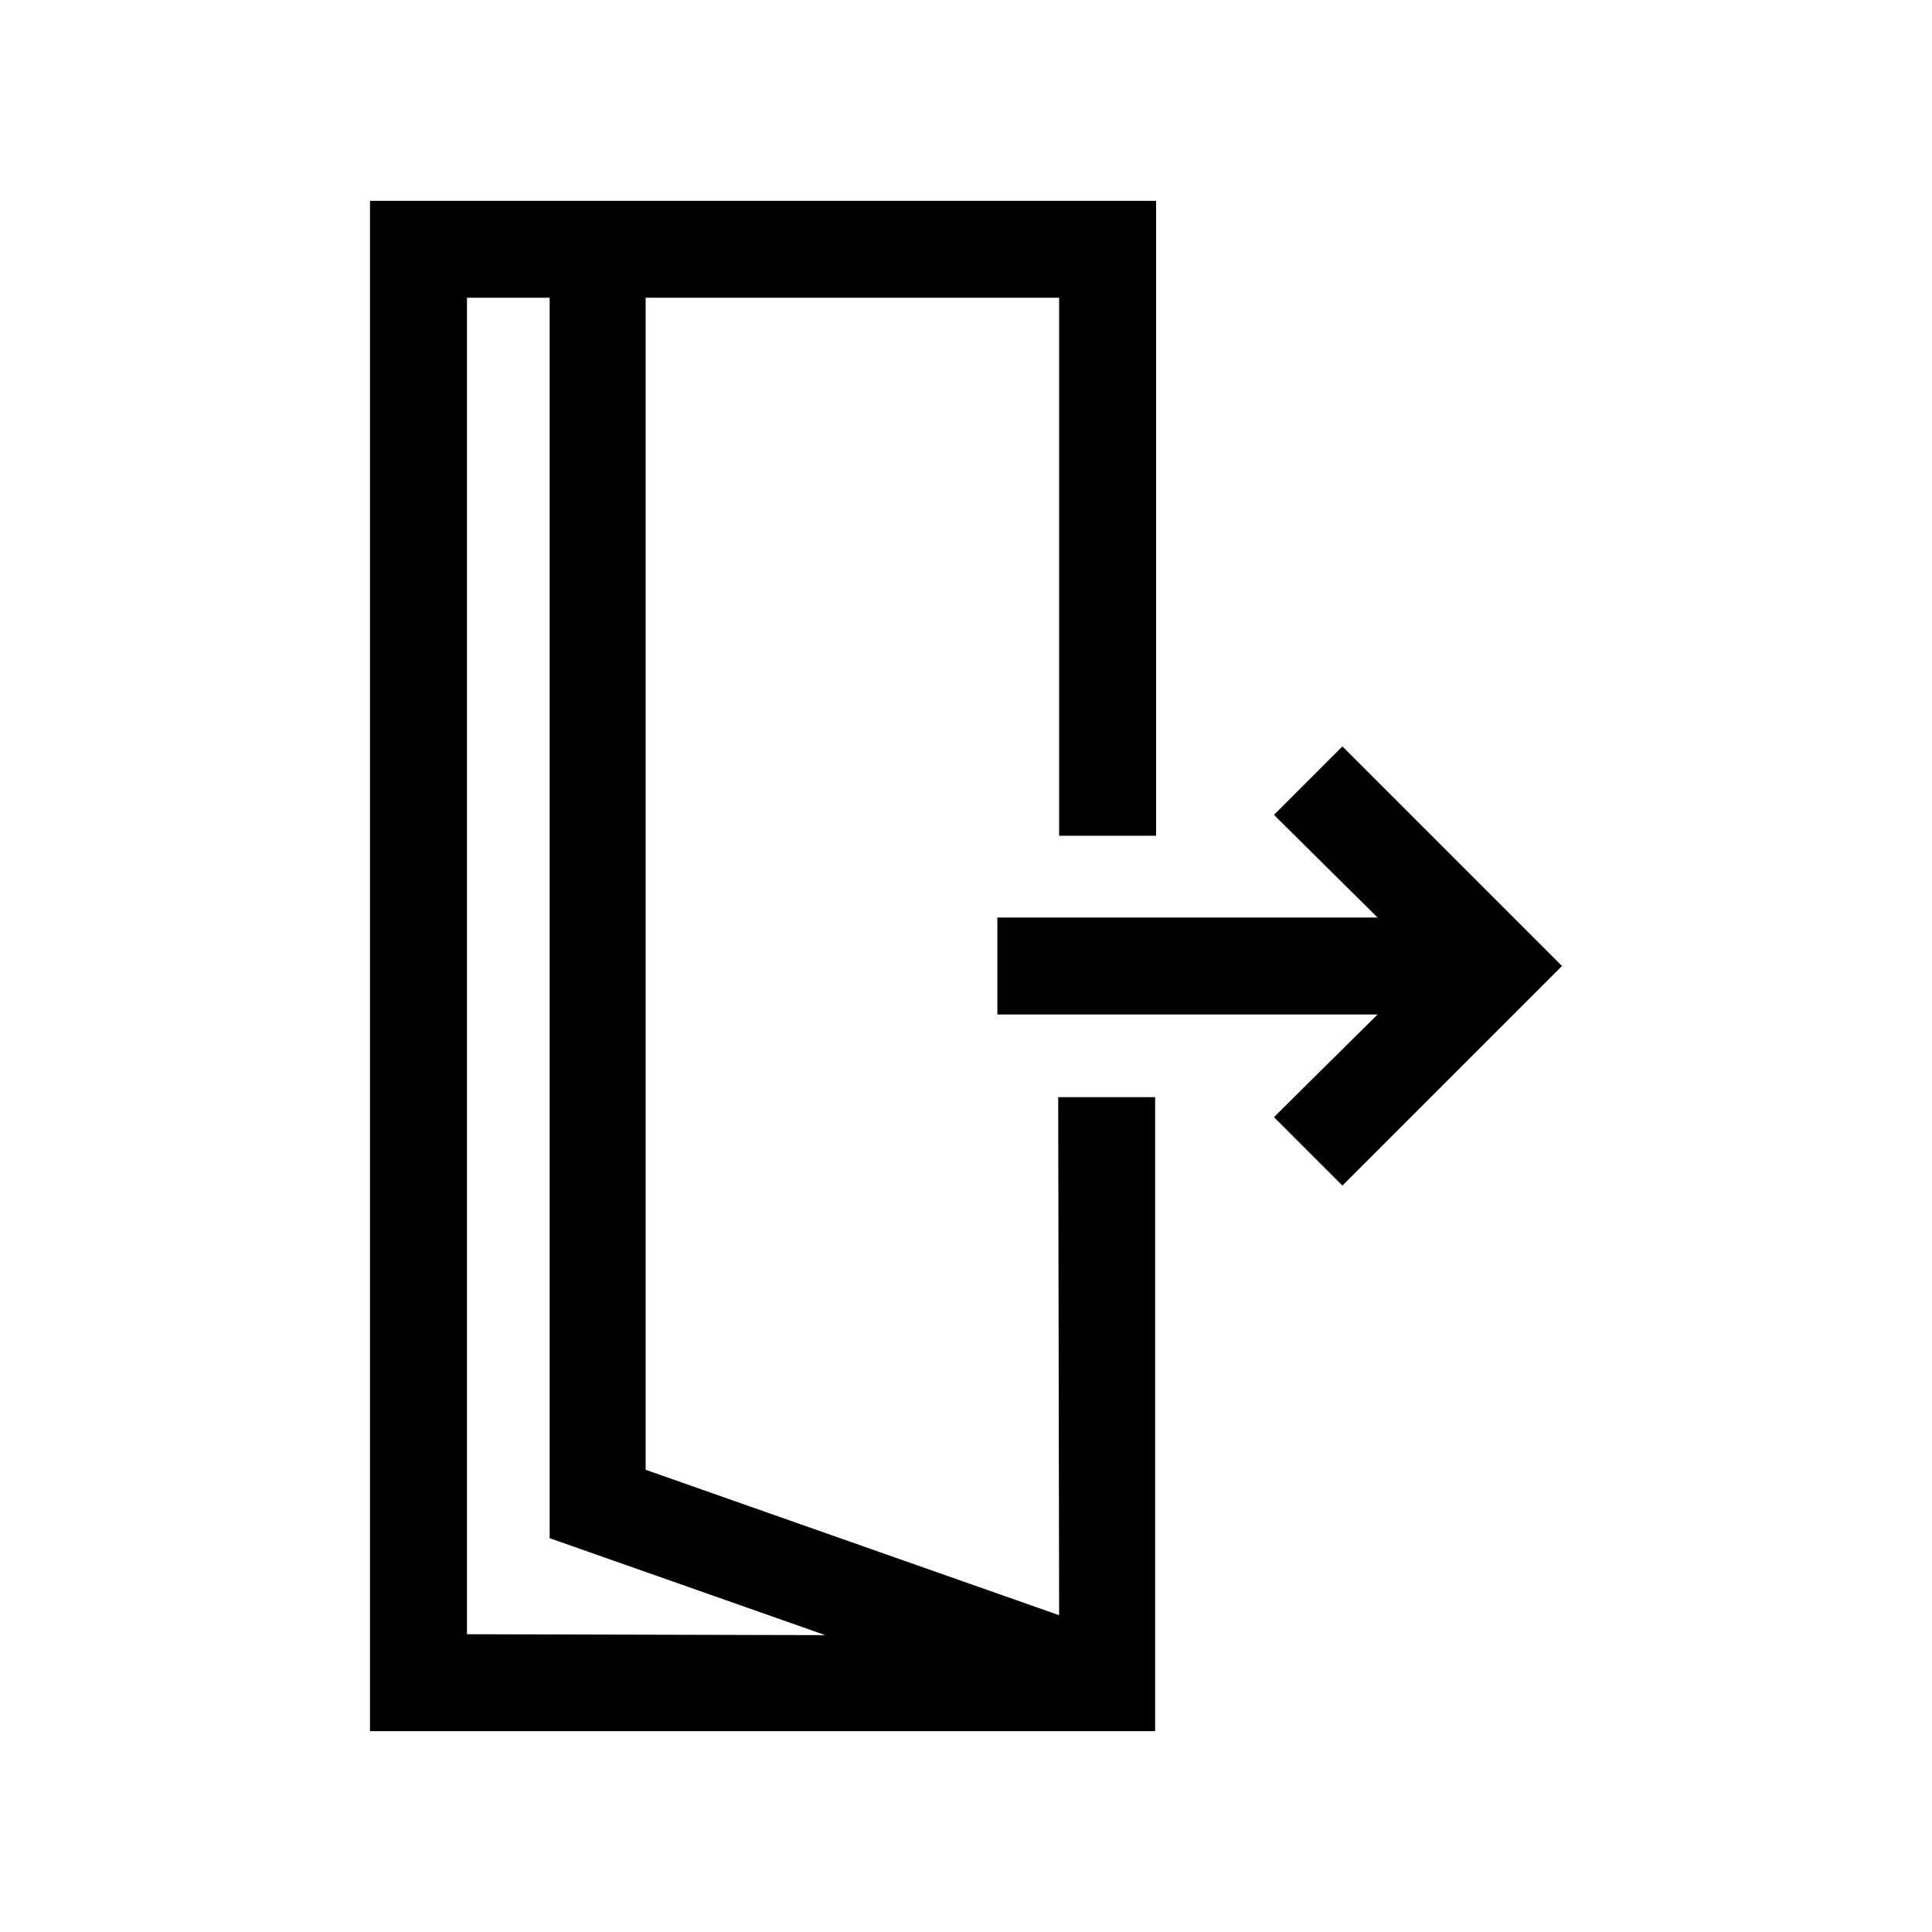
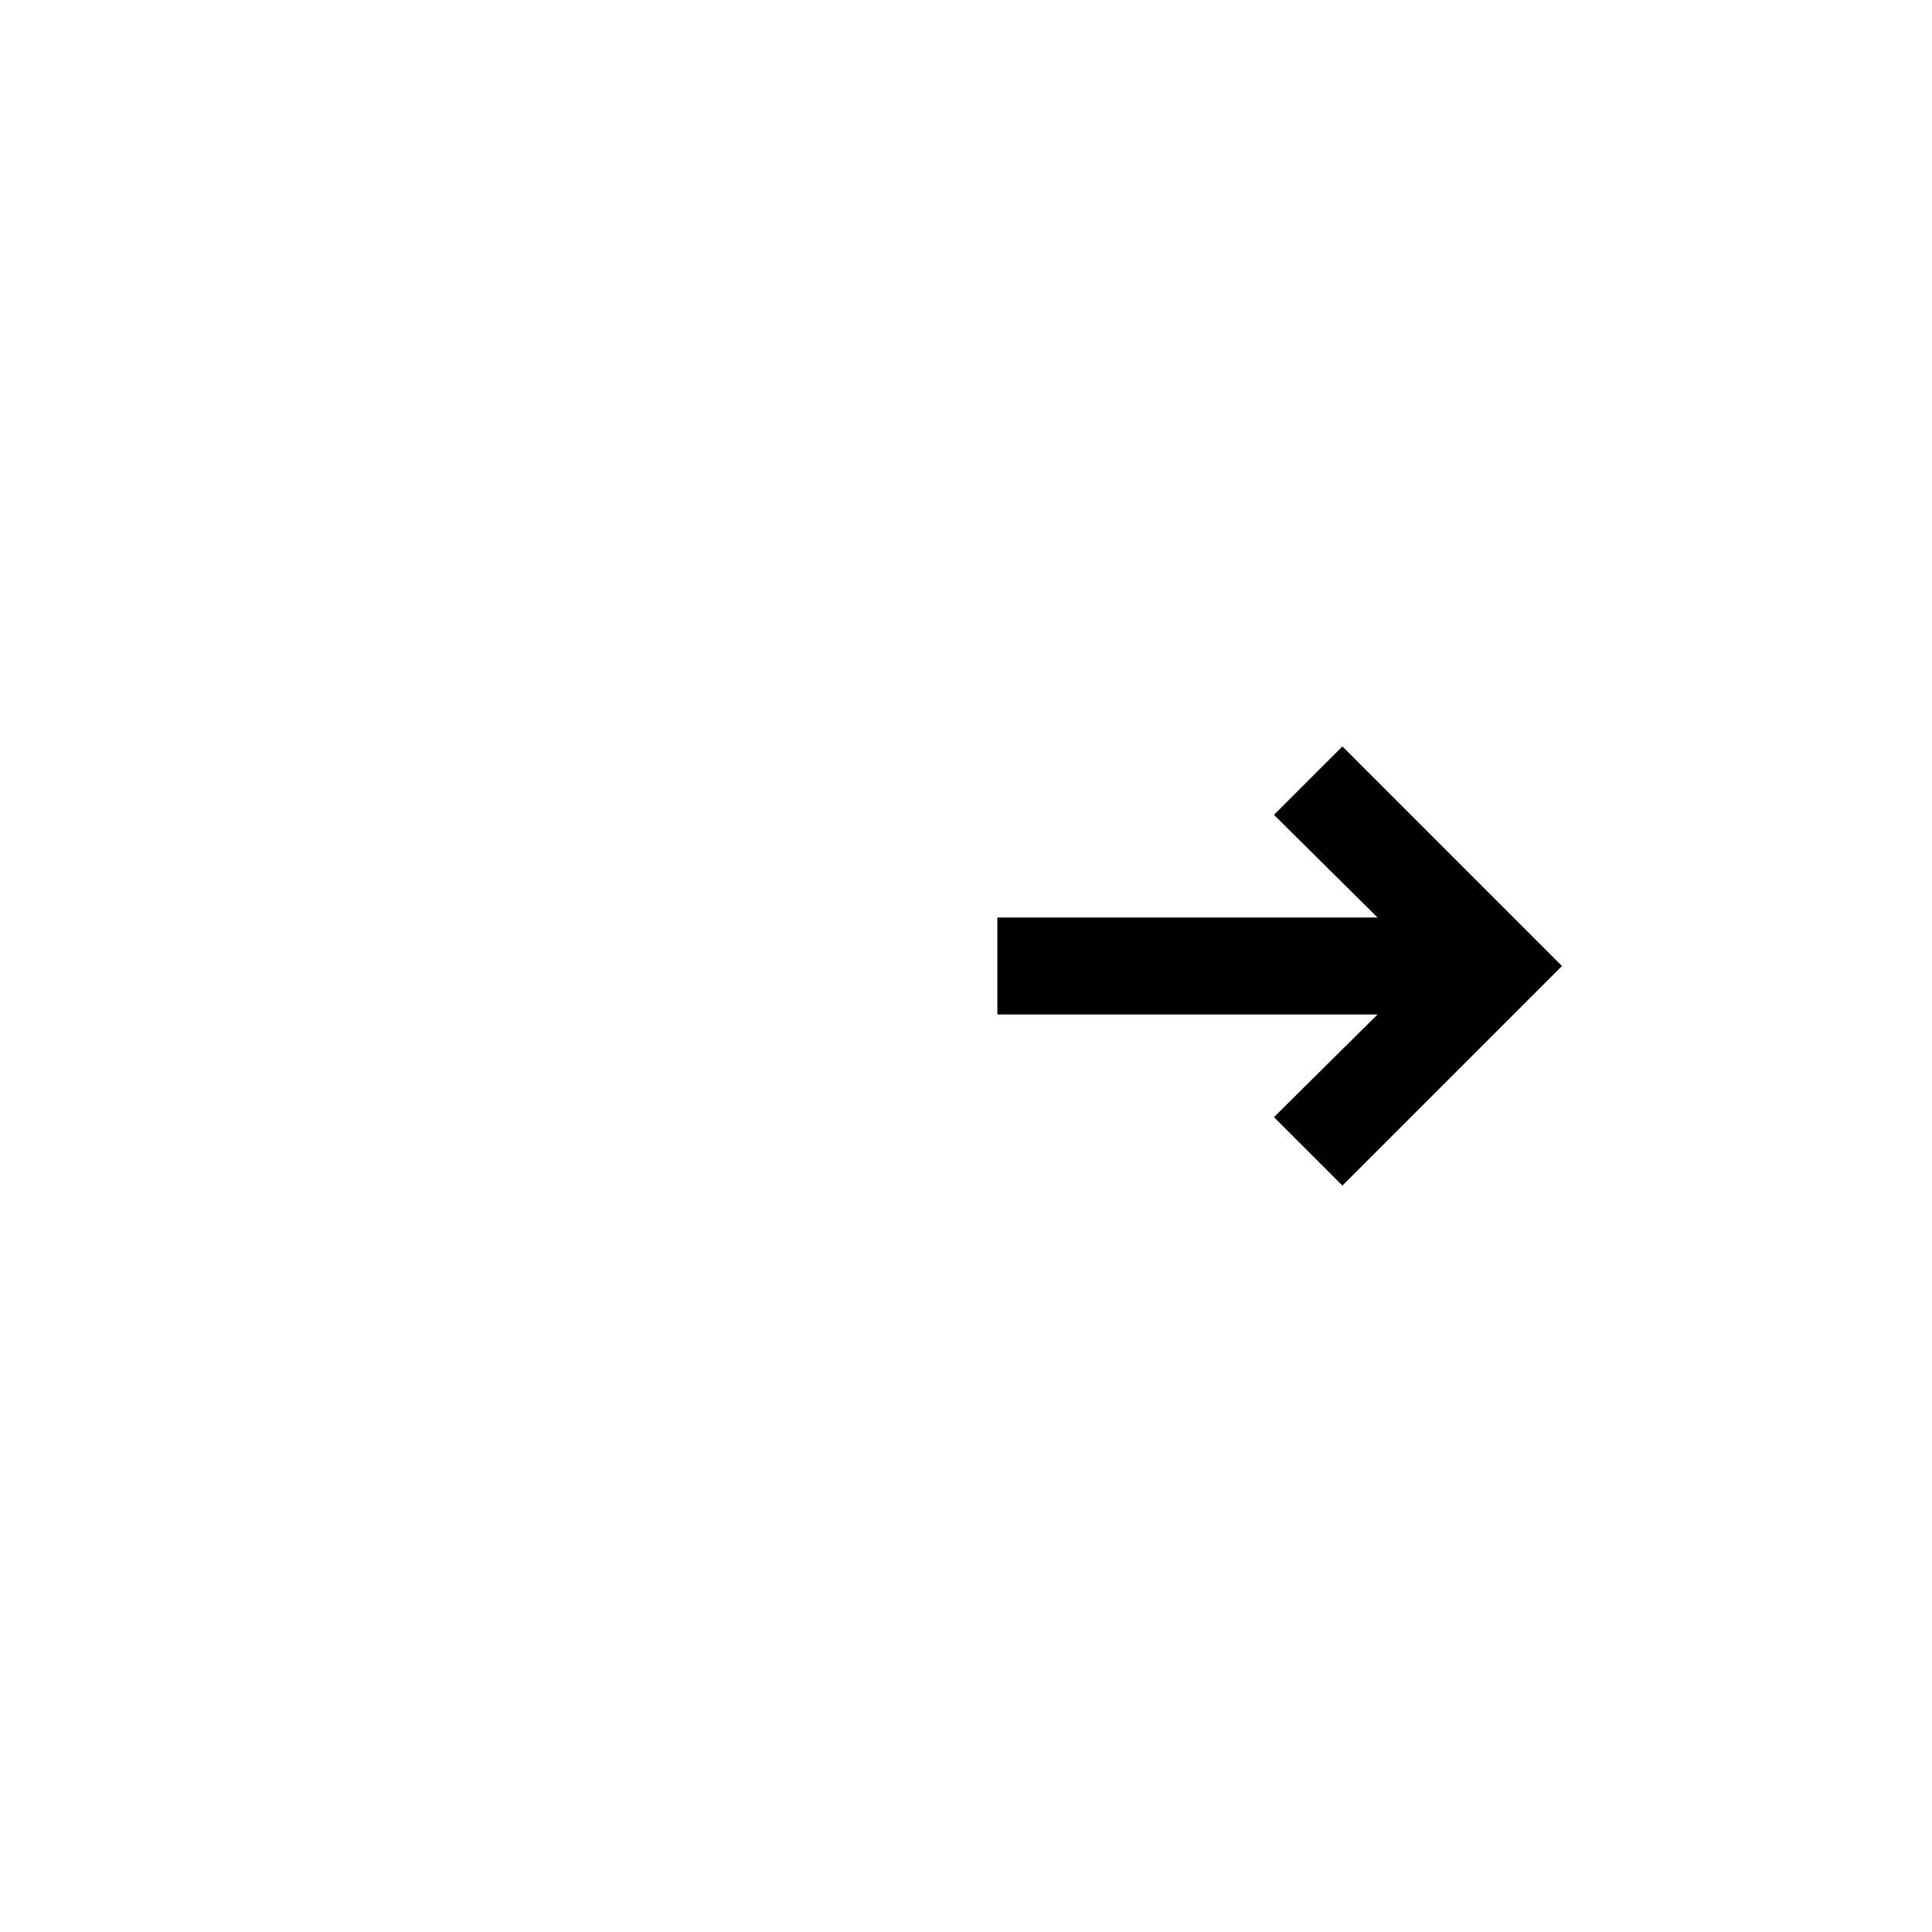
<svg xmlns="http://www.w3.org/2000/svg" fill="#000000" width="800px" height="800px" version="1.1" viewBox="144 144 512 512">
  <g>
-     <path d="m424.68 572.05-109.58-38.543v-310.6h109.58v142.58h25.695v-168.27h-208.32v405.57h208.07v-168.02h-25.695zm-156.93 5.035v-354.18h21.914v328.73l73.051 25.695z" />
    <path d="m499.75 341.81-18.137 18.137 27.457 27.207h-100.76v25.691h100.76l-27.457 27.207 18.137 18.137 58.188-58.188z" />
  </g>
</svg>